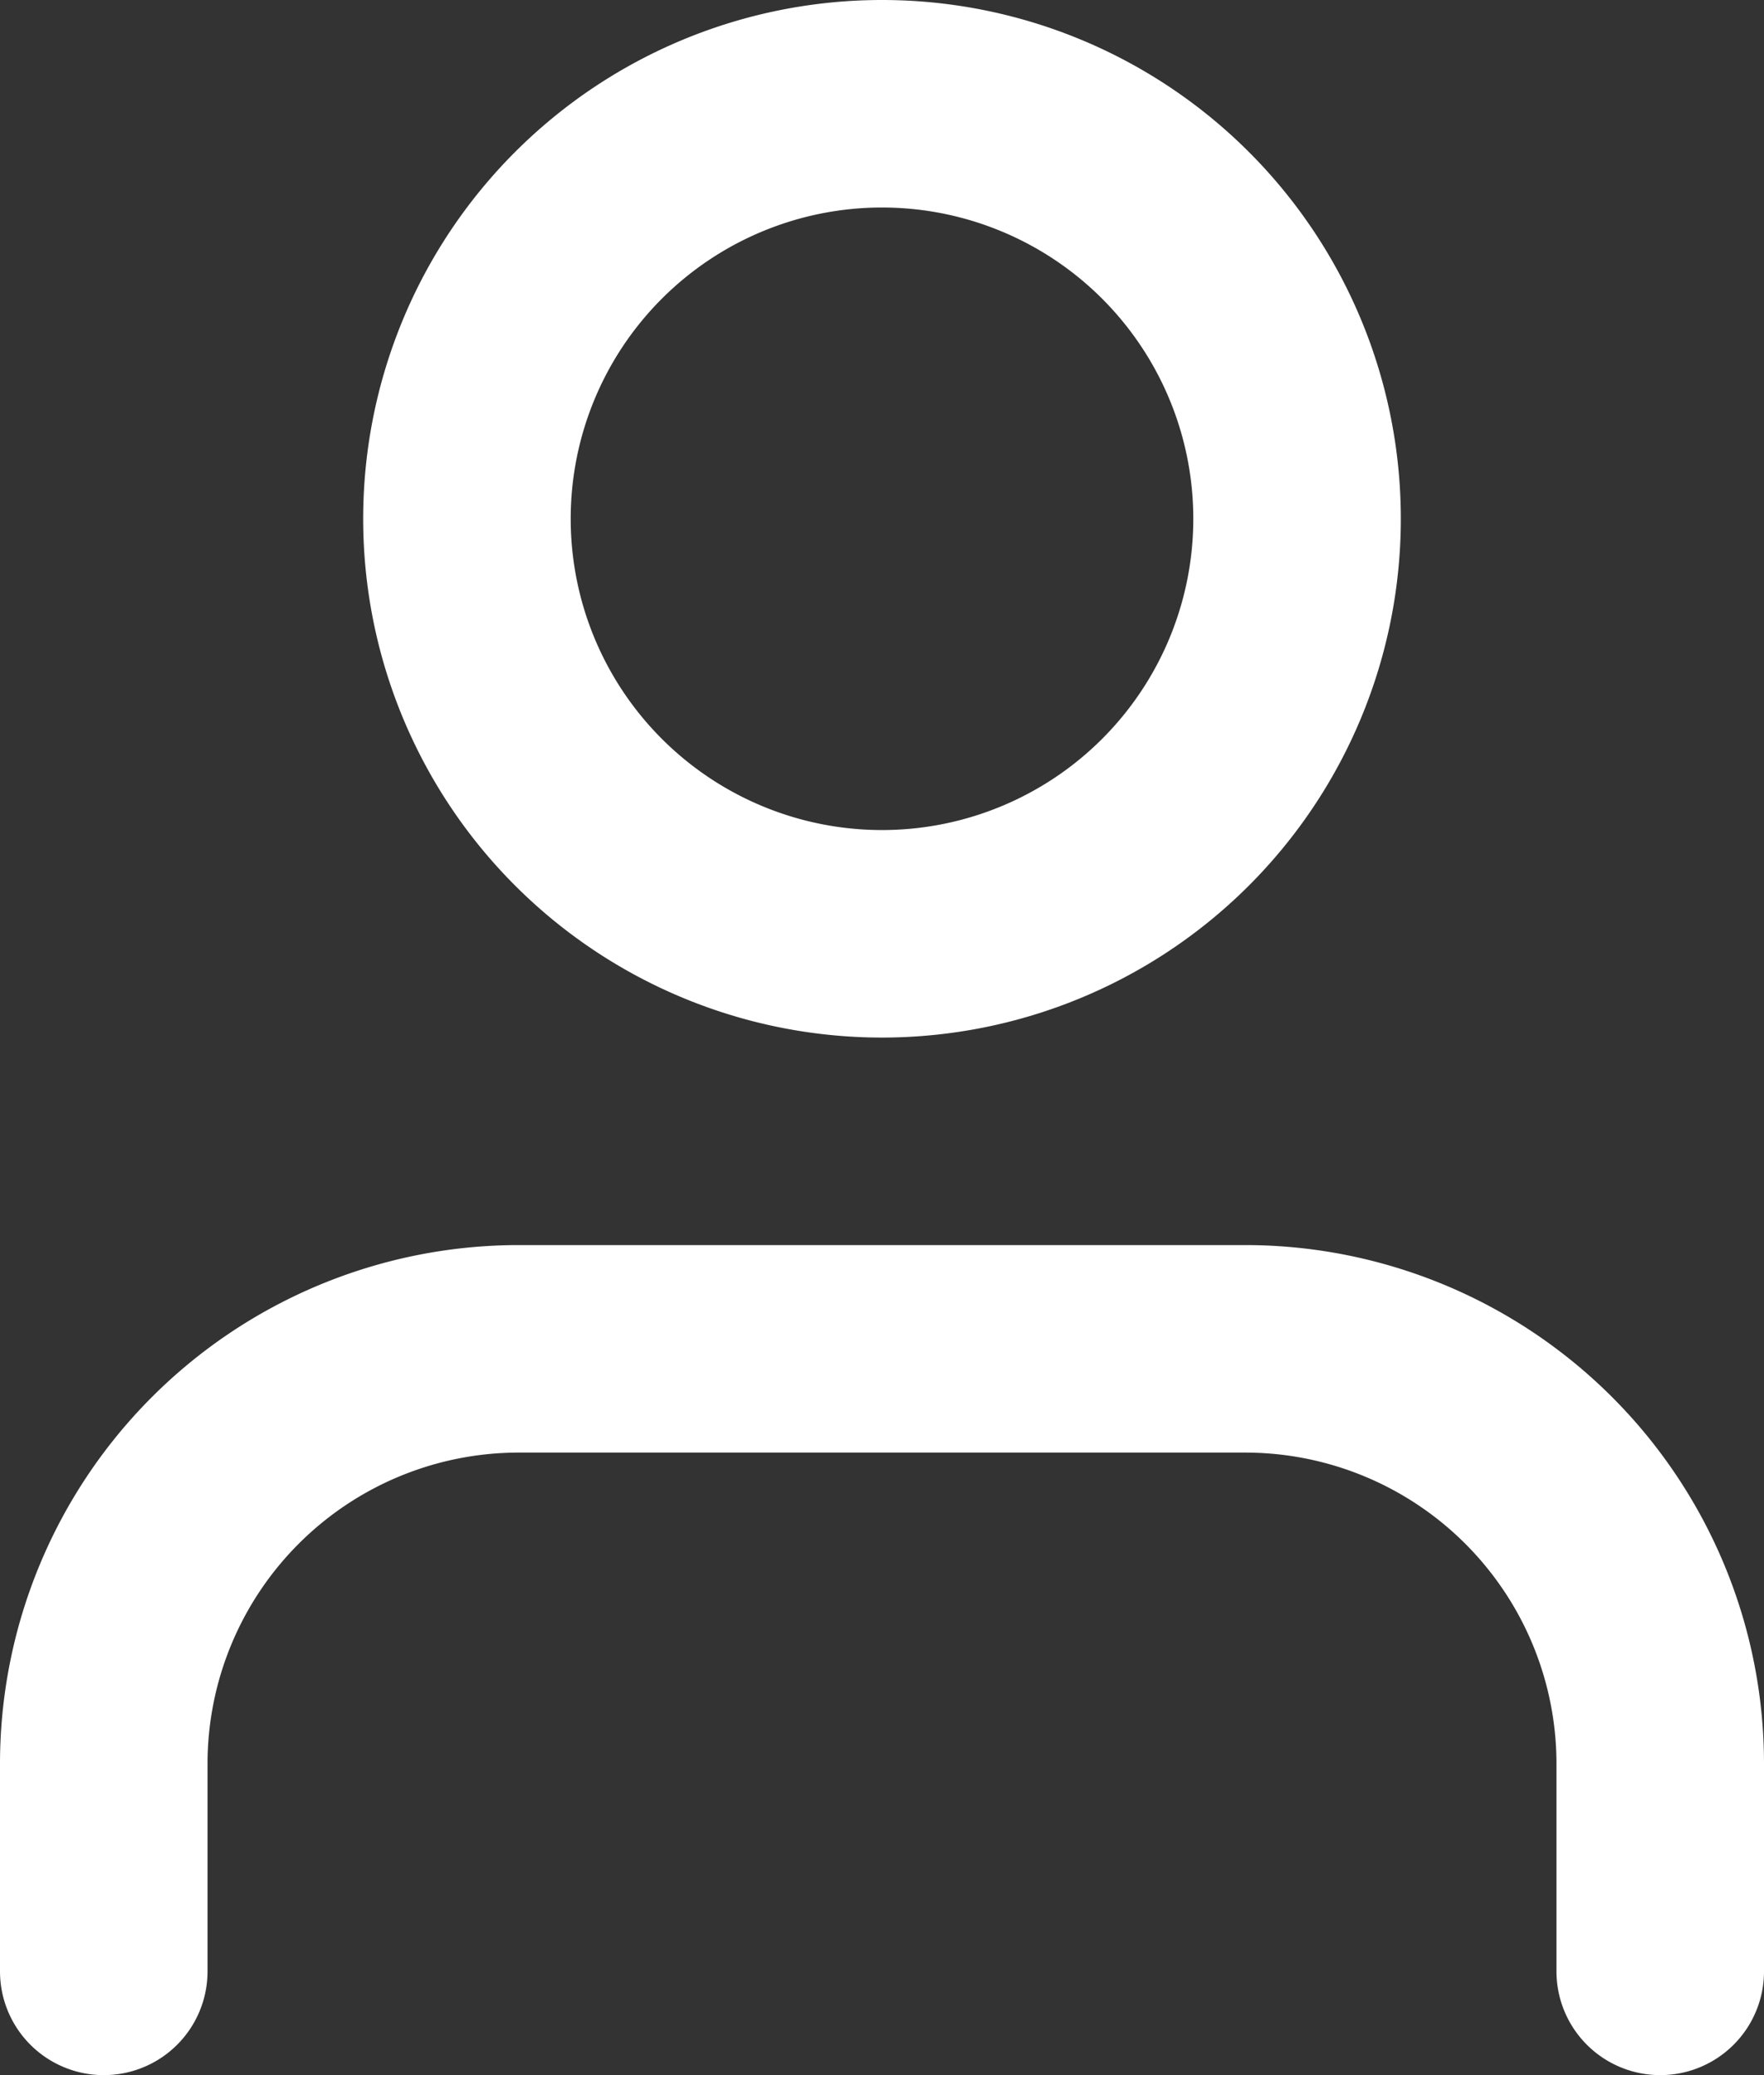
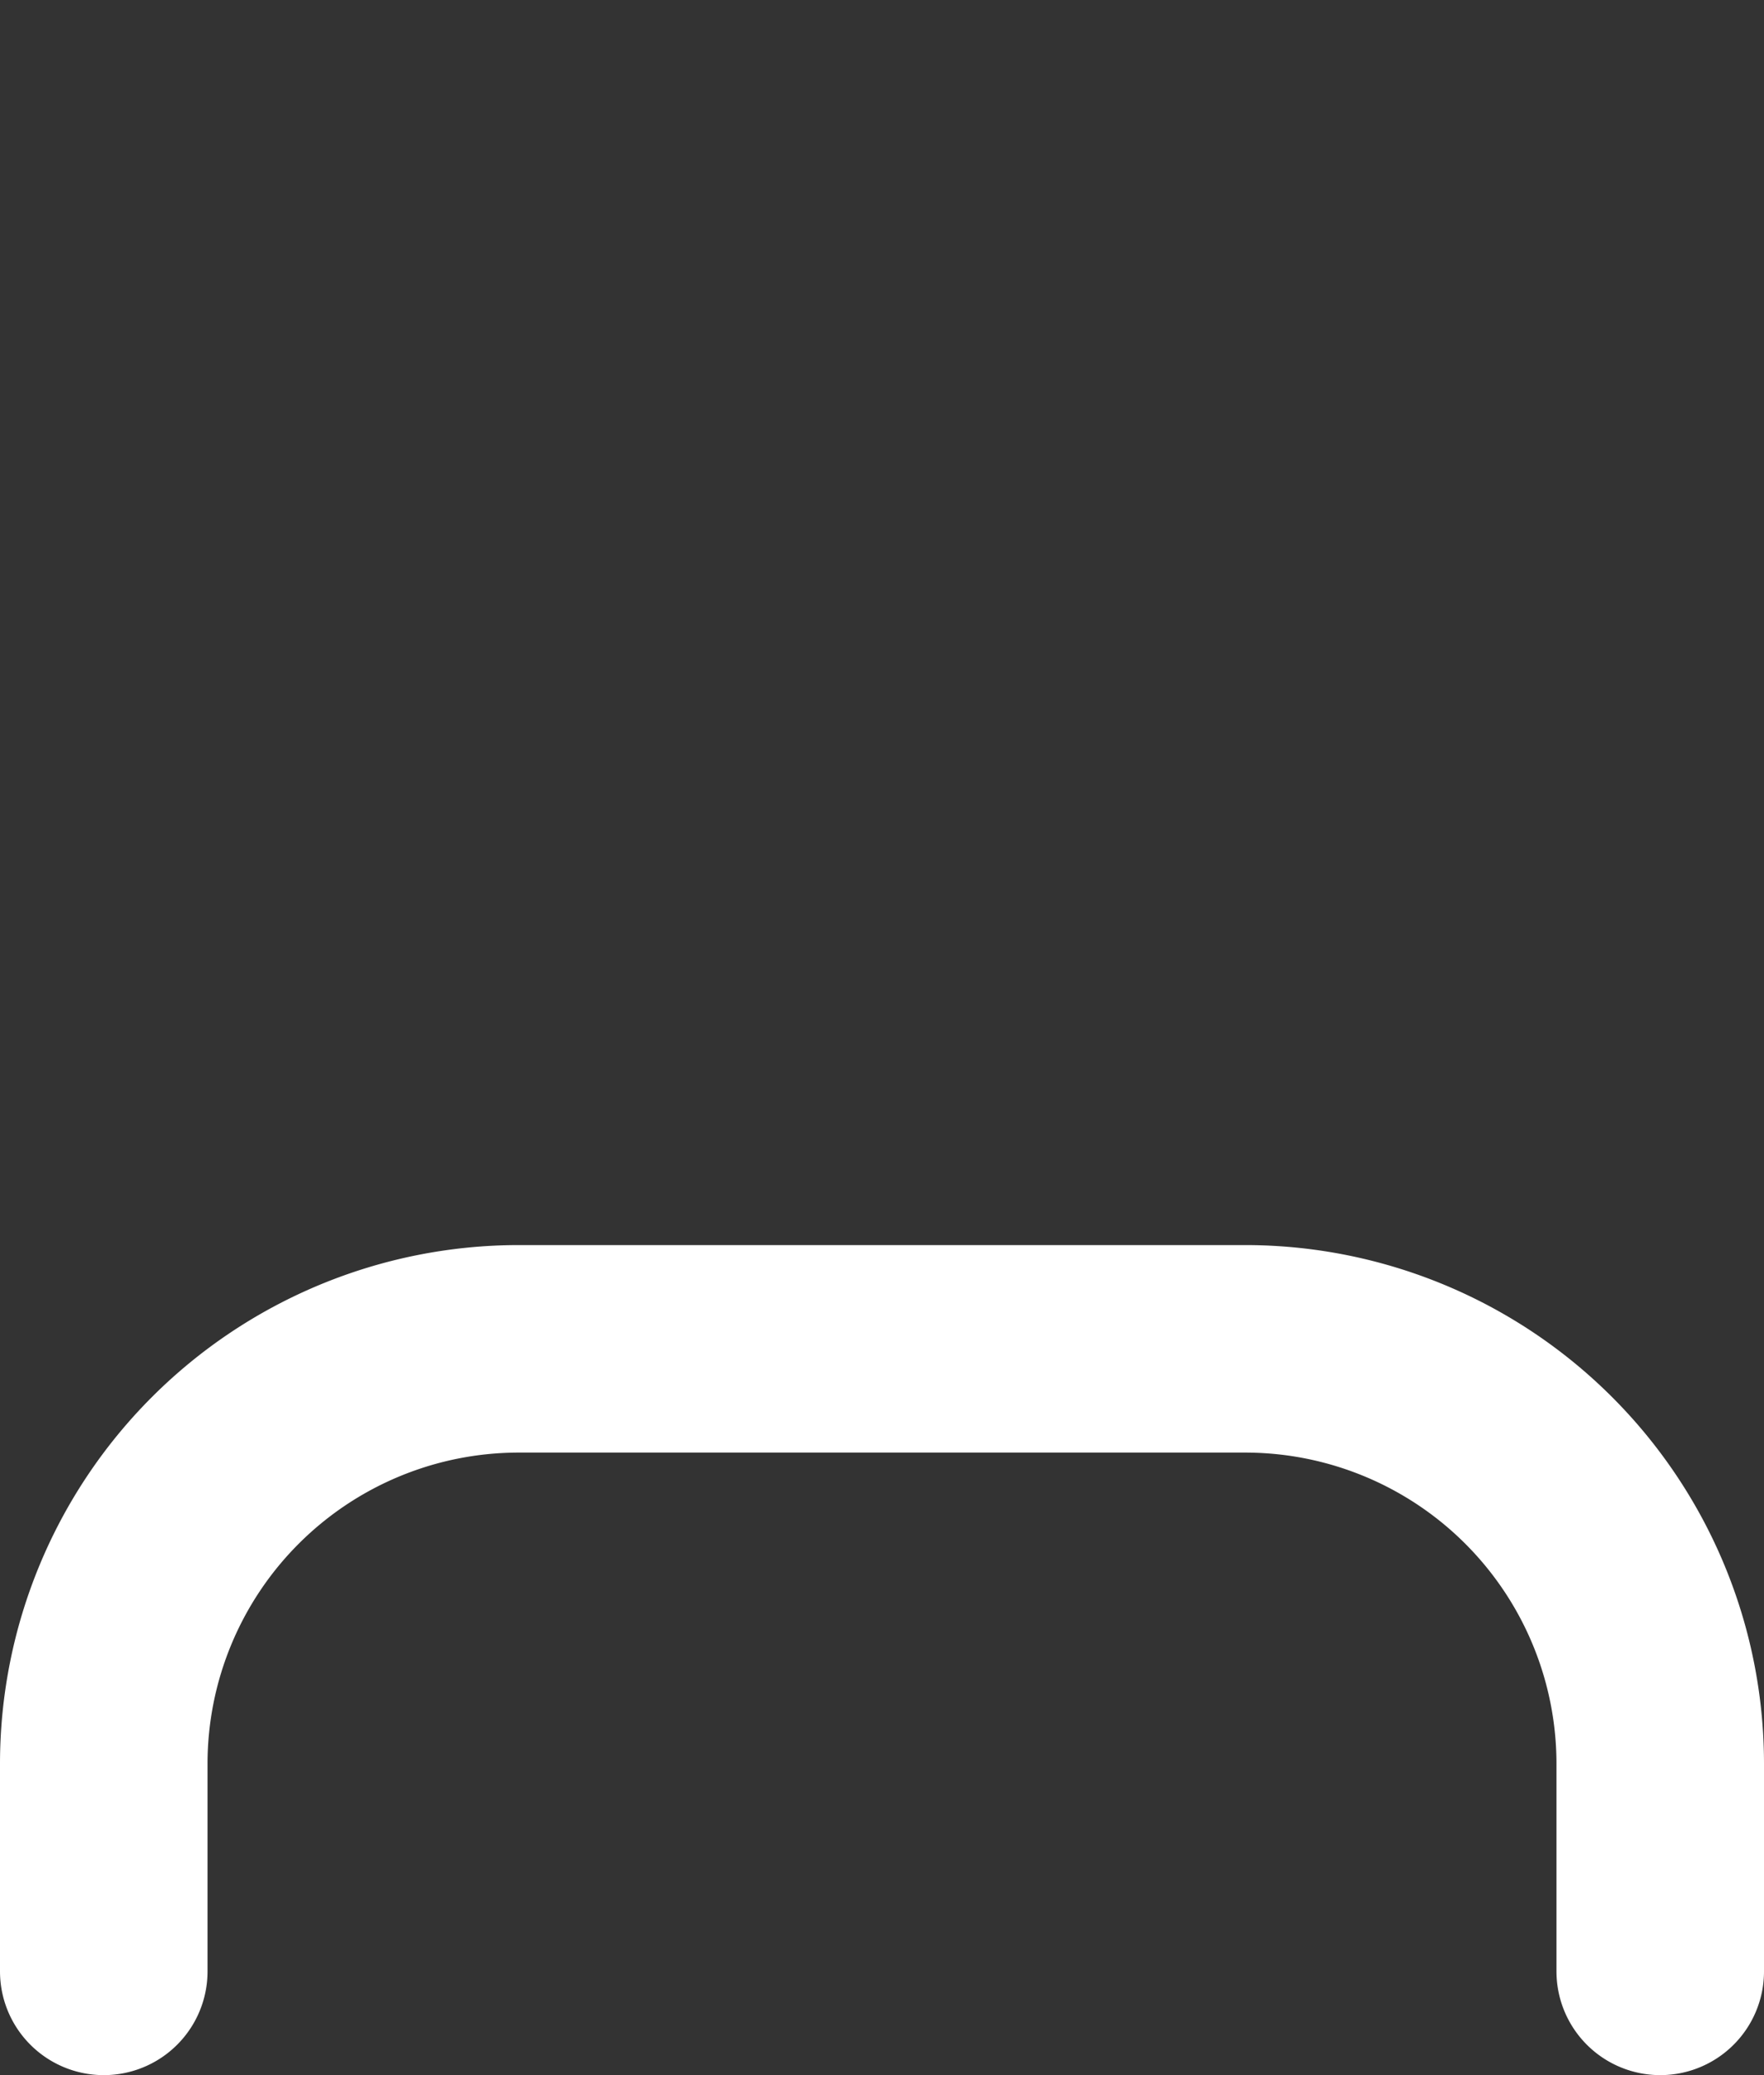
<svg xmlns="http://www.w3.org/2000/svg" width="17" height="20" viewBox="0 0 17 20">
  <rect x="0" y="0" width="17" height="20" fill="#333333" stroke="none" />
  <g id="Group_1055" data-name="Group 1055" transform="translate(-0.5 -3.5)">
    <path id="Path_51" data-name="Path 51" d="M16.5,28.5v-2a4,4,0,0,0-4-4h-7a4,4,0,0,0-4,4v2" transform="translate(0 -6)" fill="none" stroke="#fff" stroke-linecap="round" stroke-linejoin="round" stroke-width="2" />
-     <path id="Path_52" data-name="Path 52" d="M14.75,8.5a4,4,0,1,1-4-4A4,4,0,0,1,14.75,8.5Z" transform="translate(-1.75)" fill="none" stroke="#fff" stroke-linecap="round" stroke-linejoin="round" stroke-width="2" />
  </g>
</svg>